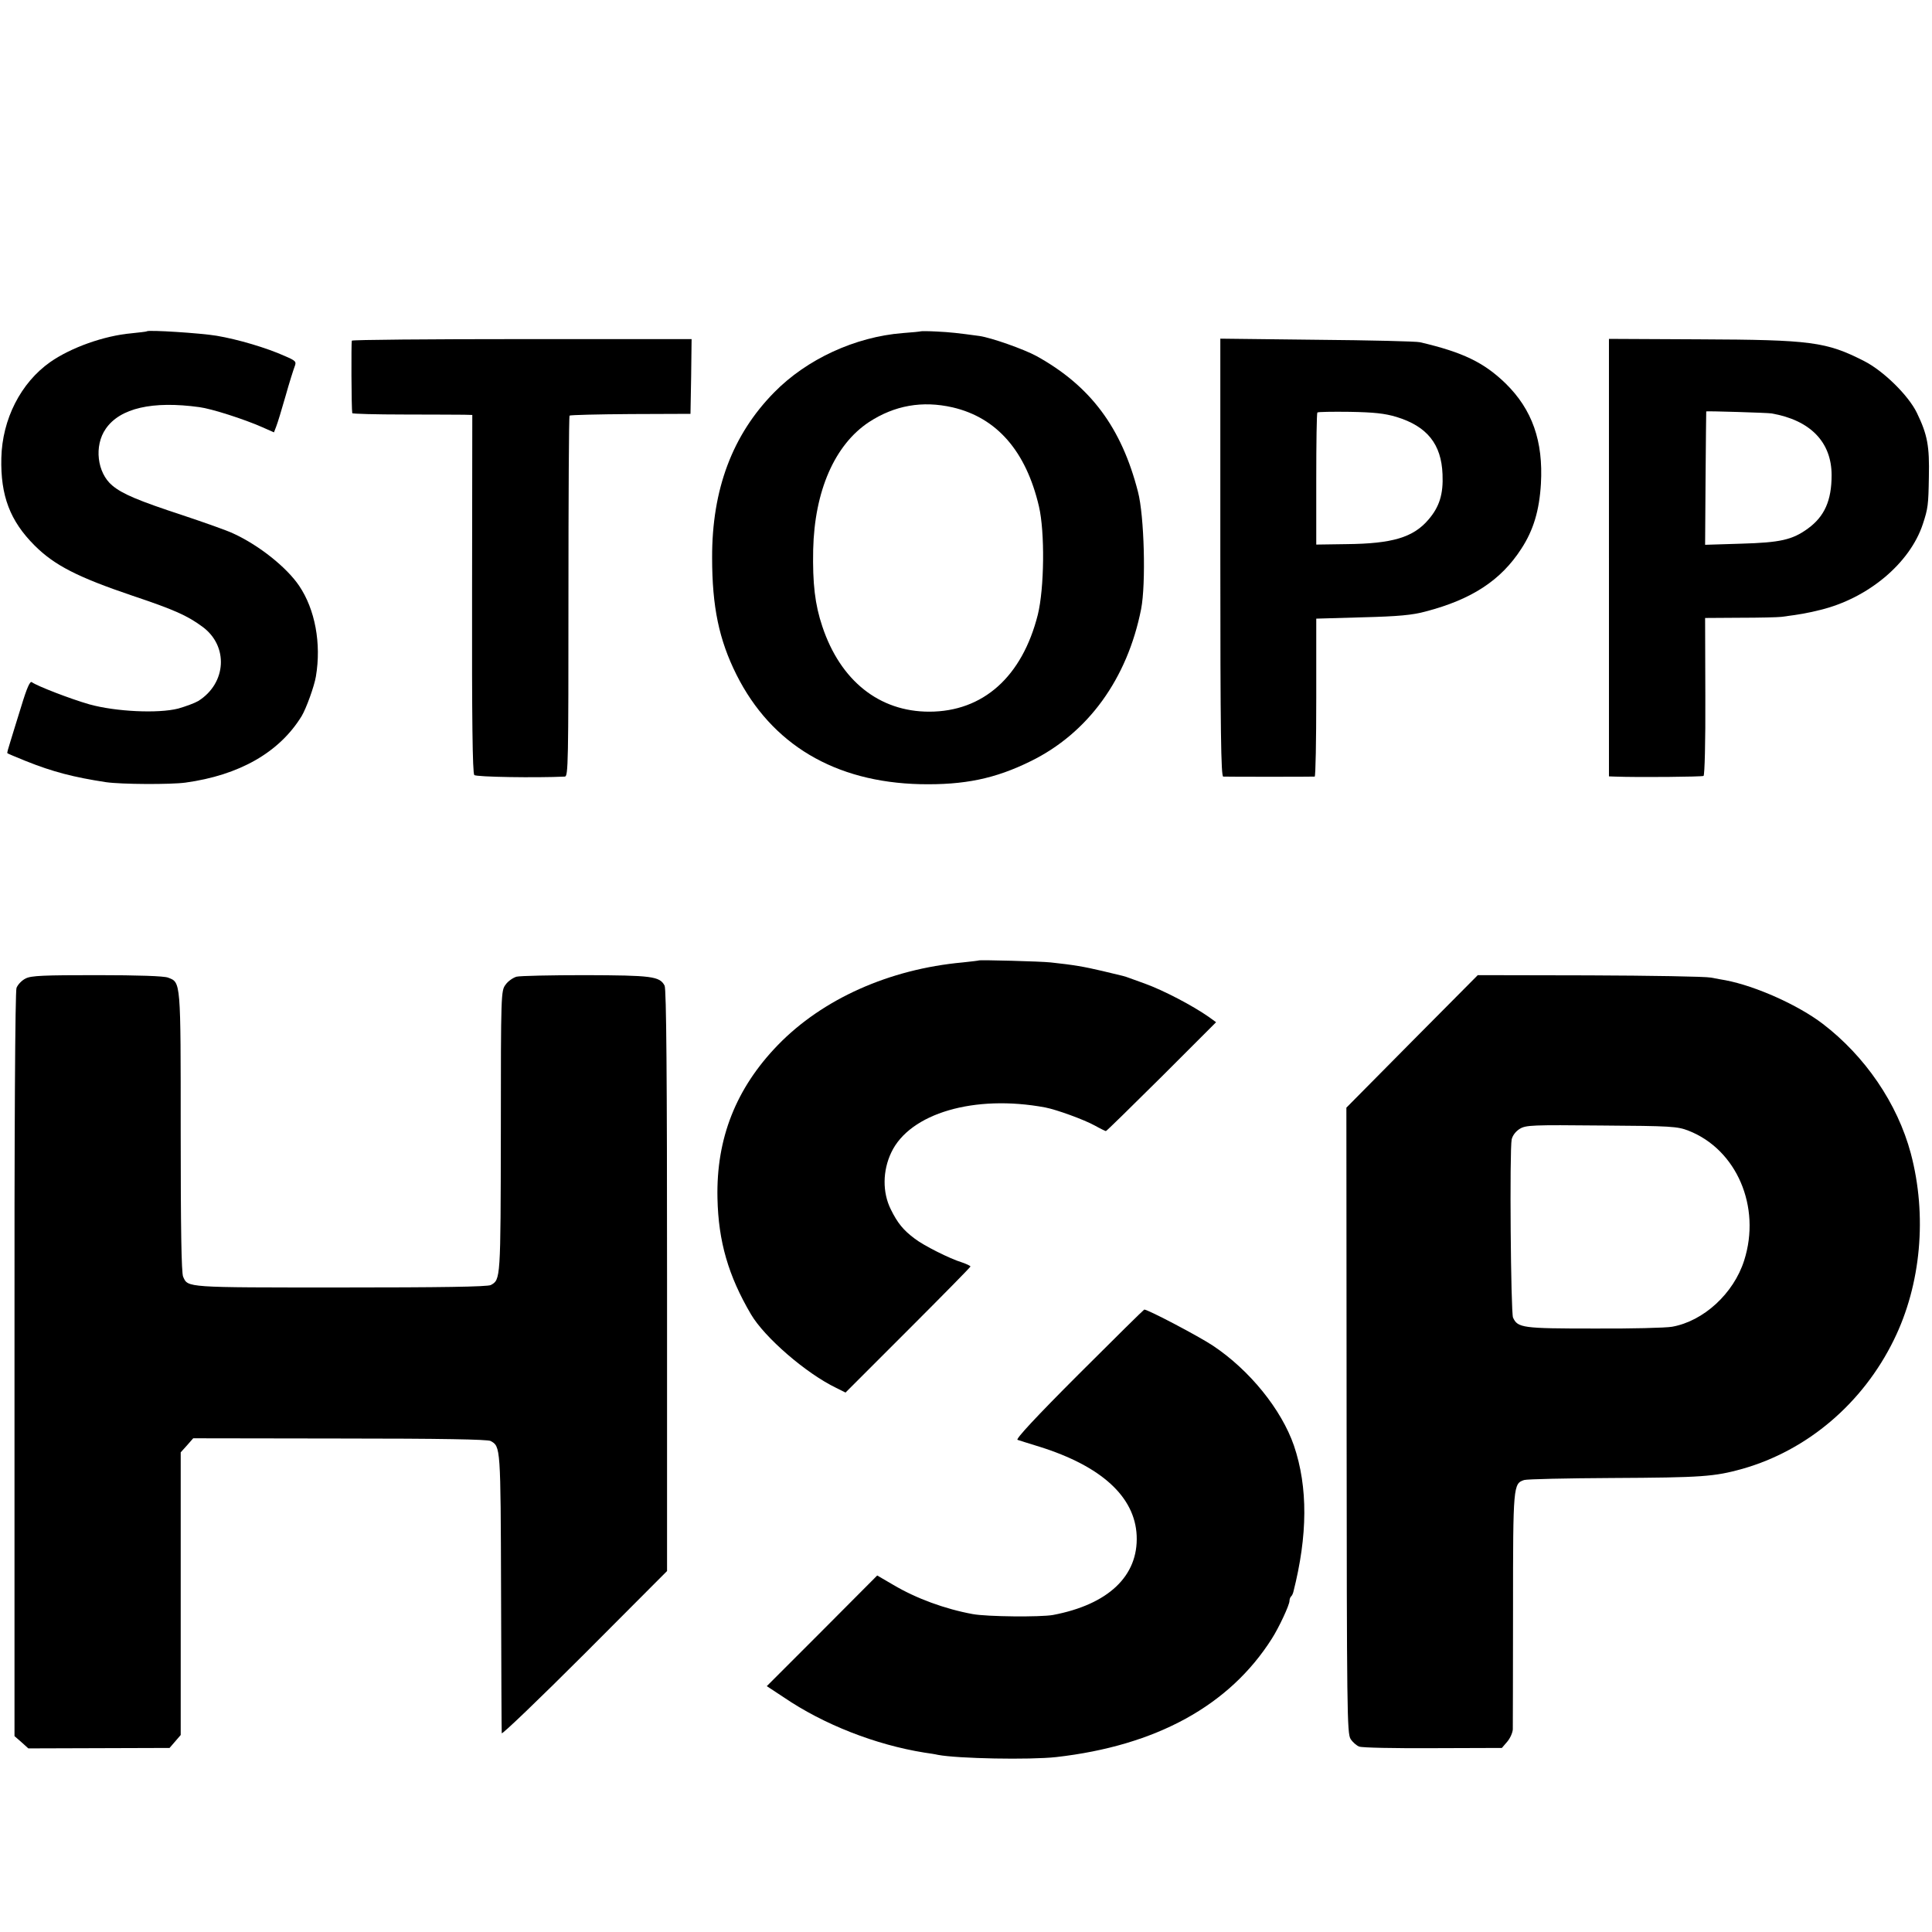
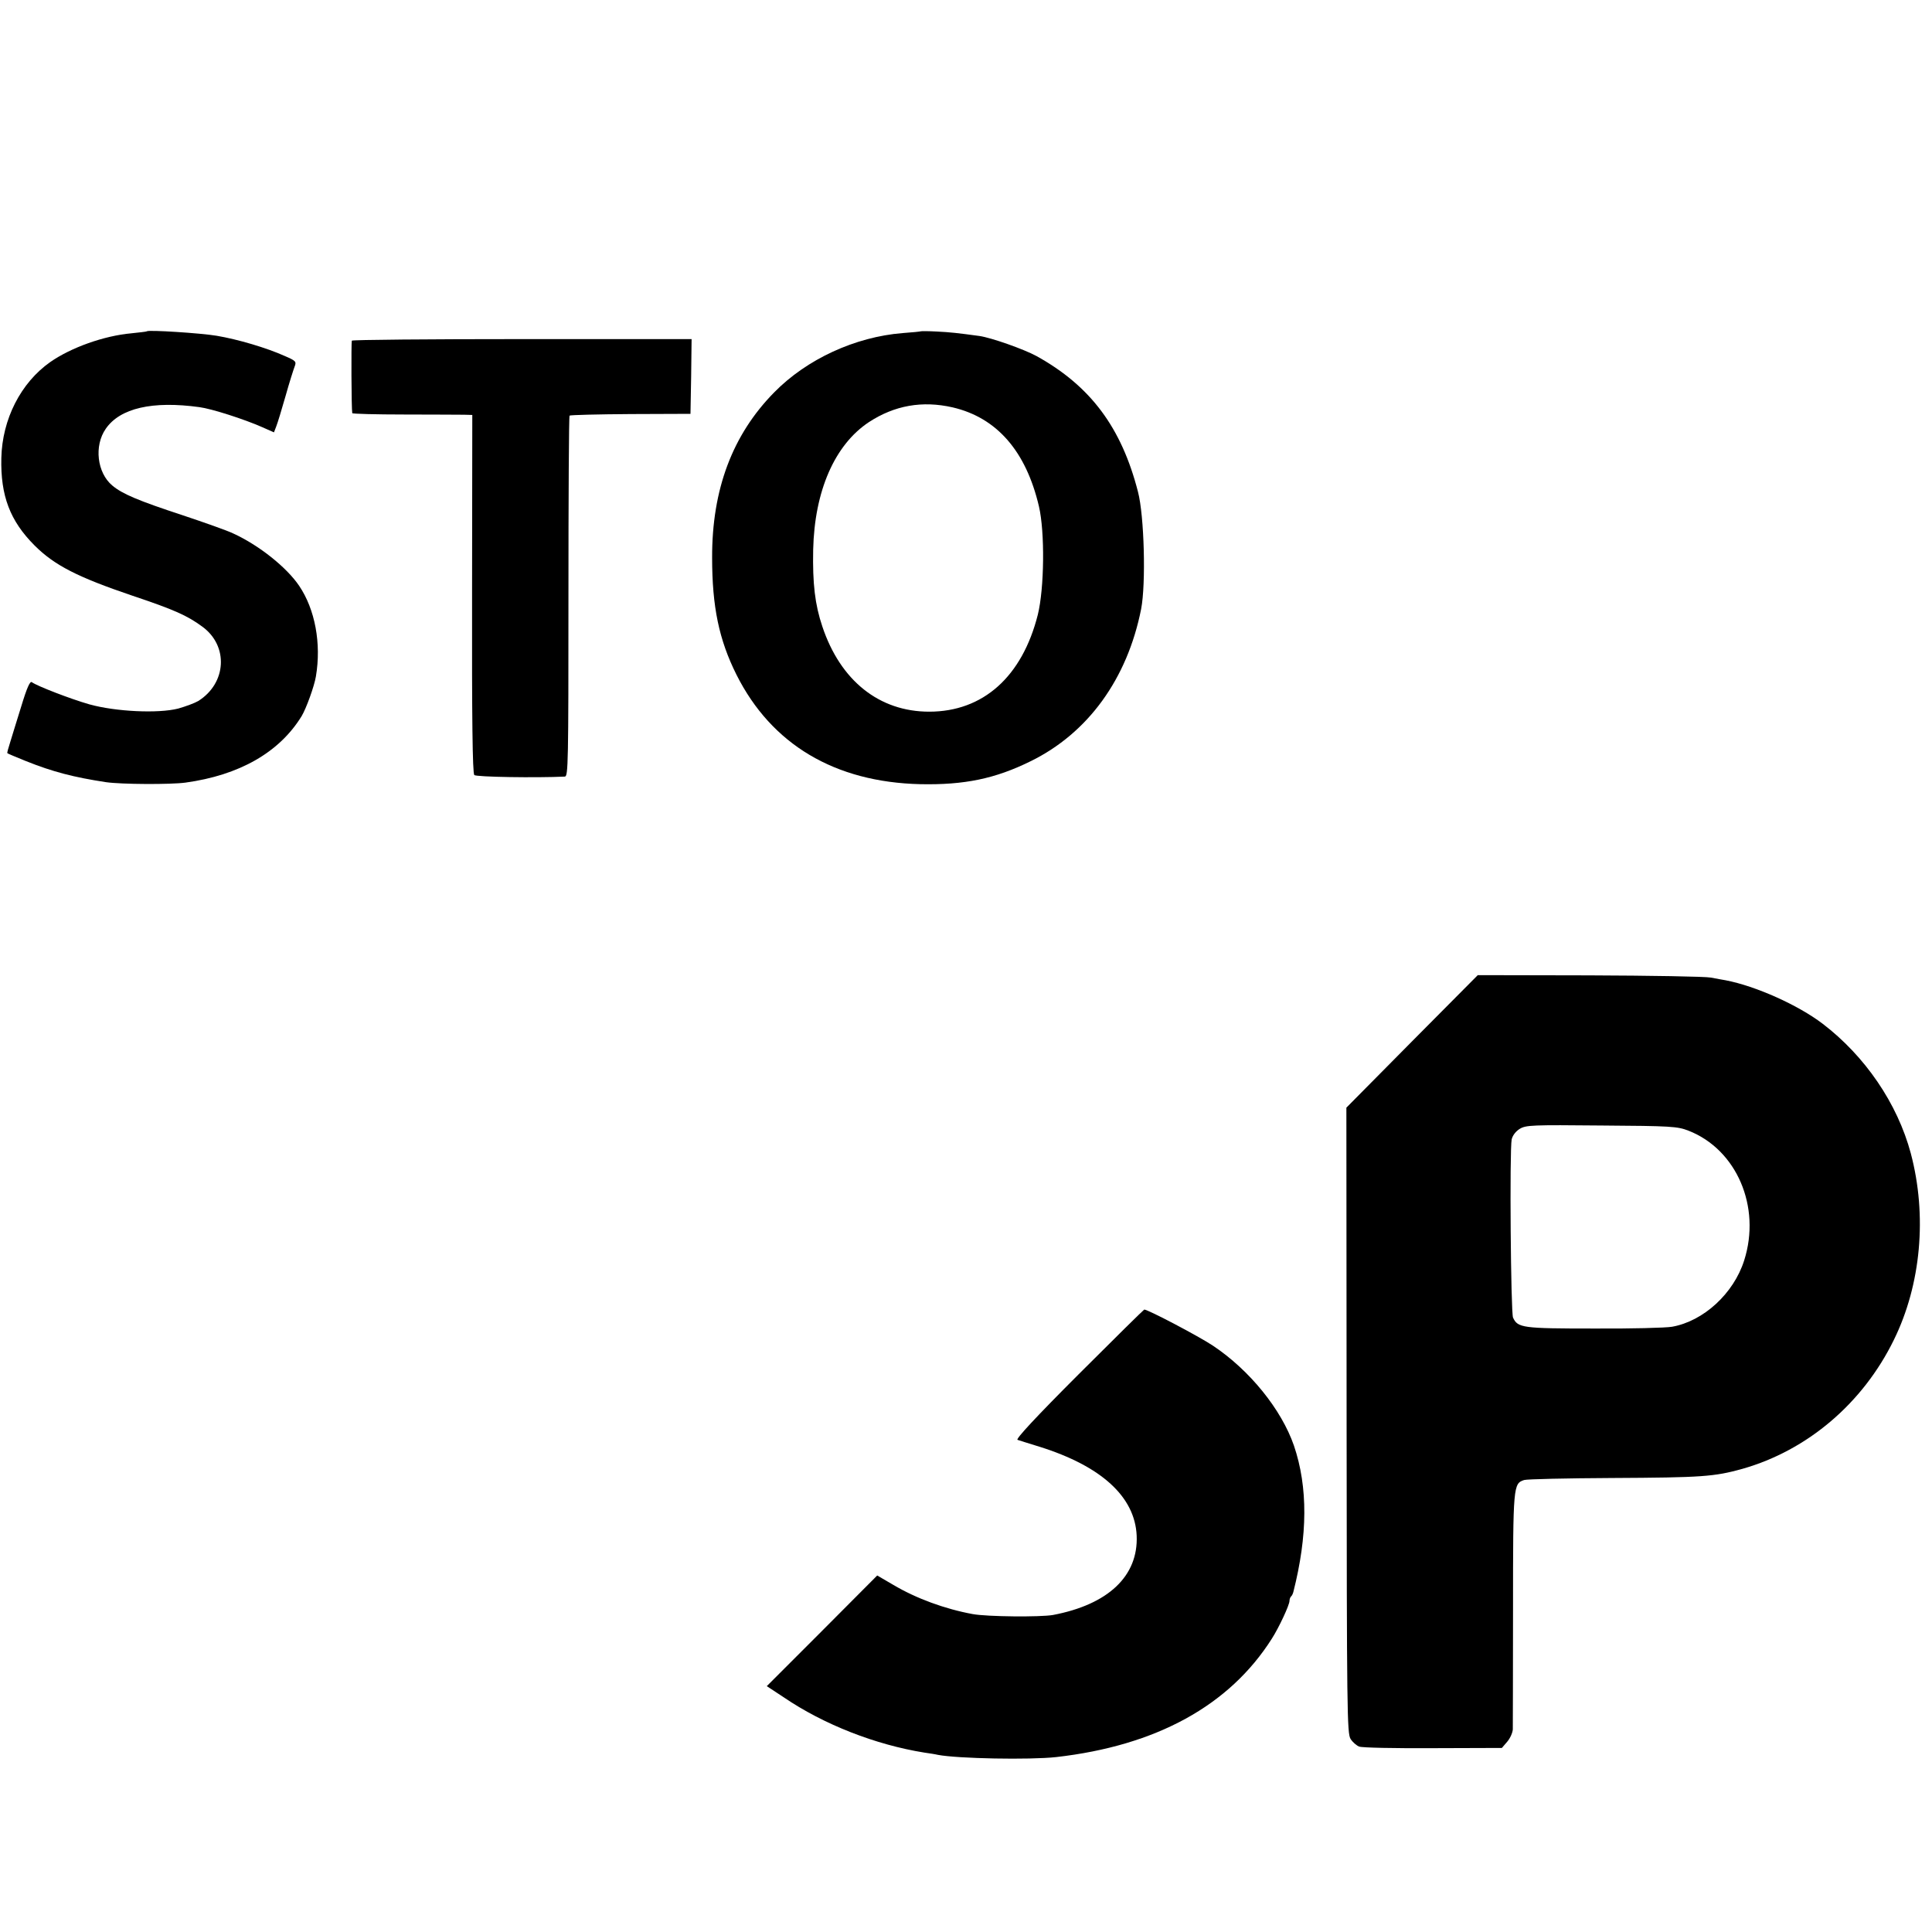
<svg xmlns="http://www.w3.org/2000/svg" version="1.0" width="866pt" height="866pt" viewBox="0 0 866 866" preserveAspectRatio="xMidYMid meet">
  <g transform="translate(0,866) scale(0.1,-0.1)" fill="#000000" stroke="none">
    <path d="M658 7175 c-2 -2 -33 -5 -69 -9 -123 -11 -271 -64 -364 -129 -132 -93 -215 -256 -219 -430 -4 -169 39 -282 149 -392 89 -89 193 -142 438 -225 188 -63 246 -89 314 -139 118 -86 109 -253 -18 -333 -15 -9 -55 -24 -90 -34 -90 -23 -281 -14 -399 19 -84 24 -234 82 -257 99 -8 7 -22 -23 -48 -109 -20 -65 -43 -138 -50 -162 -8 -25 -14 -46 -12 -47 1 -2 38 -17 82 -35 122 -49 216 -73 360 -95 69 -10 289 -11 356 -2 241 33 421 135 521 298 21 35 57 135 64 178 25 148 -4 301 -75 406 -56 83 -180 182 -296 235 -27 13 -129 49 -225 81 -201 66 -272 96 -317 134 -68 57 -82 178 -29 254 64 93 210 126 420 97 54 -7 201 -54 282 -90 l52 -23 10 26 c6 15 25 77 42 137 17 61 36 120 41 133 8 21 5 25 -44 46 -82 37 -211 75 -306 91 -72 12 -305 27 -313 20z" />
    <path d="M4128 7175 c-2 -1 -38 -5 -82 -8 -213 -17 -430 -117 -576 -266 -187 -190 -279 -435 -278 -741 0 -220 31 -368 109 -524 157 -313 441 -482 824 -491 197 -4 335 24 495 103 257 126 433 369 495 682 22 113 14 418 -14 525 -74 289 -213 475 -455 609 -55 30 -201 82 -256 90 -96 13 -130 17 -192 20 -37 2 -69 2 -70 1z m142 -341 c198 -46 329 -196 387 -444 27 -116 24 -367 -5 -485 -70 -278 -245 -435 -487 -435 -224 0 -398 139 -479 382 -33 98 -44 192 -41 344 6 263 96 470 250 572 115 75 239 97 375 66z" />
    <path d="M1577 7133 c-3 -7 -2 -306 2 -325 0 -3 106 -6 234 -6 127 0 248 -1 268 -1 l36 -1 -1 -802 c-1 -558 2 -805 10 -812 8 -9 277 -13 406 -7 15 1 16 62 16 807 0 443 2 808 5 811 3 3 127 6 274 7 l268 1 3 168 2 167 -759 0 c-418 0 -762 -3 -764 -7z" />
-     <path d="M5470 6161 c0 -778 3 -981 13 -982 16 -1 400 -1 410 0 4 1 7 160 7 355 l0 353 208 6 c159 4 224 10 282 26 207 54 338 140 429 281 55 84 81 173 88 291 11 192 -39 333 -158 450 -97 94 -191 140 -384 185 -16 4 -225 9 -462 11 l-433 5 0 -981z m790 630 c137 -42 201 -122 206 -257 4 -89 -14 -146 -63 -203 -68 -80 -162 -108 -367 -110 l-136 -2 0 294 c0 161 2 296 5 298 2 3 68 4 145 3 109 -2 157 -7 210 -23z" />
-     <path d="M7212 6160 l0 -980 27 -1 c109 -4 389 -1 397 3 5 4 9 152 8 357 l-1 351 156 1 c86 0 170 2 186 4 84 11 113 16 174 31 214 52 402 209 460 385 23 70 25 85 27 211 3 138 -6 189 -54 288 -38 78 -150 188 -237 232 -169 86 -237 95 -737 97 l-406 2 0 -981z m728 647 c174 -30 270 -128 270 -277 0 -114 -32 -185 -106 -239 -70 -51 -124 -63 -300 -68 l-161 -5 2 298 c1 165 3 299 3 300 7 2 272 -6 292 -9z" />
-     <path d="M4388 4355 c-2 -1 -34 -5 -73 -9 -329 -30 -628 -164 -828 -370 -188 -194 -277 -419 -271 -687 4 -194 49 -348 150 -520 61 -104 247 -265 382 -330 l42 -21 280 280 c154 154 280 282 280 285 0 3 -17 11 -37 18 -56 17 -173 76 -213 107 -51 38 -77 70 -107 131 -38 76 -37 173 2 255 83 176 373 261 690 202 52 -10 175 -55 222 -81 25 -14 48 -25 50 -25 3 0 115 110 250 244 l244 244 -33 24 c-73 51 -203 119 -286 149 -31 11 -64 23 -72 26 -19 7 -18 7 -120 31 -81 19 -127 27 -230 38 -45 5 -318 12 -322 9z" />
-     <path d="M115 4274 c-17 -8 -35 -27 -41 -42 -6 -17 -10 -611 -9 -1690 l0 -1664 31 -27 31 -28 316 1 317 1 25 29 25 29 0 633 0 634 28 31 28 32 656 -1 c460 0 662 -4 677 -11 45 -25 45 -23 47 -676 1 -341 2 -626 3 -634 0 -8 168 153 371 356 l370 371 0 1302 c0 913 -3 1307 -11 1322 -22 42 -58 46 -355 47 -154 0 -293 -3 -309 -7 -16 -5 -38 -20 -49 -36 -20 -27 -21 -37 -21 -659 -1 -664 -1 -663 -45 -687 -14 -8 -229 -11 -675 -11 -696 0 -682 -1 -704 48 -8 16 -11 226 -11 649 0 682 1 670 -57 692 -18 7 -134 11 -318 11 -237 0 -296 -2 -320 -15z" />
    <path d="M6329 3992 l-294 -297 1 -1402 c1 -1306 2 -1403 18 -1428 9 -14 27 -30 39 -34 12 -5 161 -8 330 -7 l309 1 24 28 c13 15 24 40 25 55 0 15 1 259 1 542 0 552 1 560 50 576 13 4 190 8 393 9 405 2 459 6 585 41 292 83 540 294 679 578 122 248 150 557 76 836 -60 224 -205 436 -395 581 -110 84 -300 169 -435 195 -11 2 -41 7 -66 12 -25 5 -271 9 -545 10 l-500 1 -295 -297z m1239 -400 c216 -84 327 -341 250 -582 -47 -148 -182 -272 -323 -297 -28 -5 -186 -9 -351 -8 -320 0 -341 3 -362 49 -10 23 -16 750 -6 799 4 17 18 36 36 47 28 17 55 18 367 15 312 -2 340 -4 389 -23z" />
    <path d="M4835 2500 c-188 -188 -284 -291 -274 -294 7 -2 52 -17 99 -31 277 -87 427 -224 435 -398 8 -181 -127 -309 -375 -356 -56 -10 -295 -8 -360 4 -125 23 -253 70 -356 131 l-72 42 -247 -248 -248 -248 76 -50 c179 -122 412 -213 631 -248 21 -3 48 -7 60 -10 90 -17 411 -23 530 -10 449 51 777 231 967 531 32 50 79 151 79 169 0 7 3 16 7 20 4 3 8 12 10 19 65 255 66 471 3 657 -56 162 -198 338 -363 448 -63 42 -291 162 -308 162 -2 0 -134 -130 -294 -290z" />
  </g>
</svg>